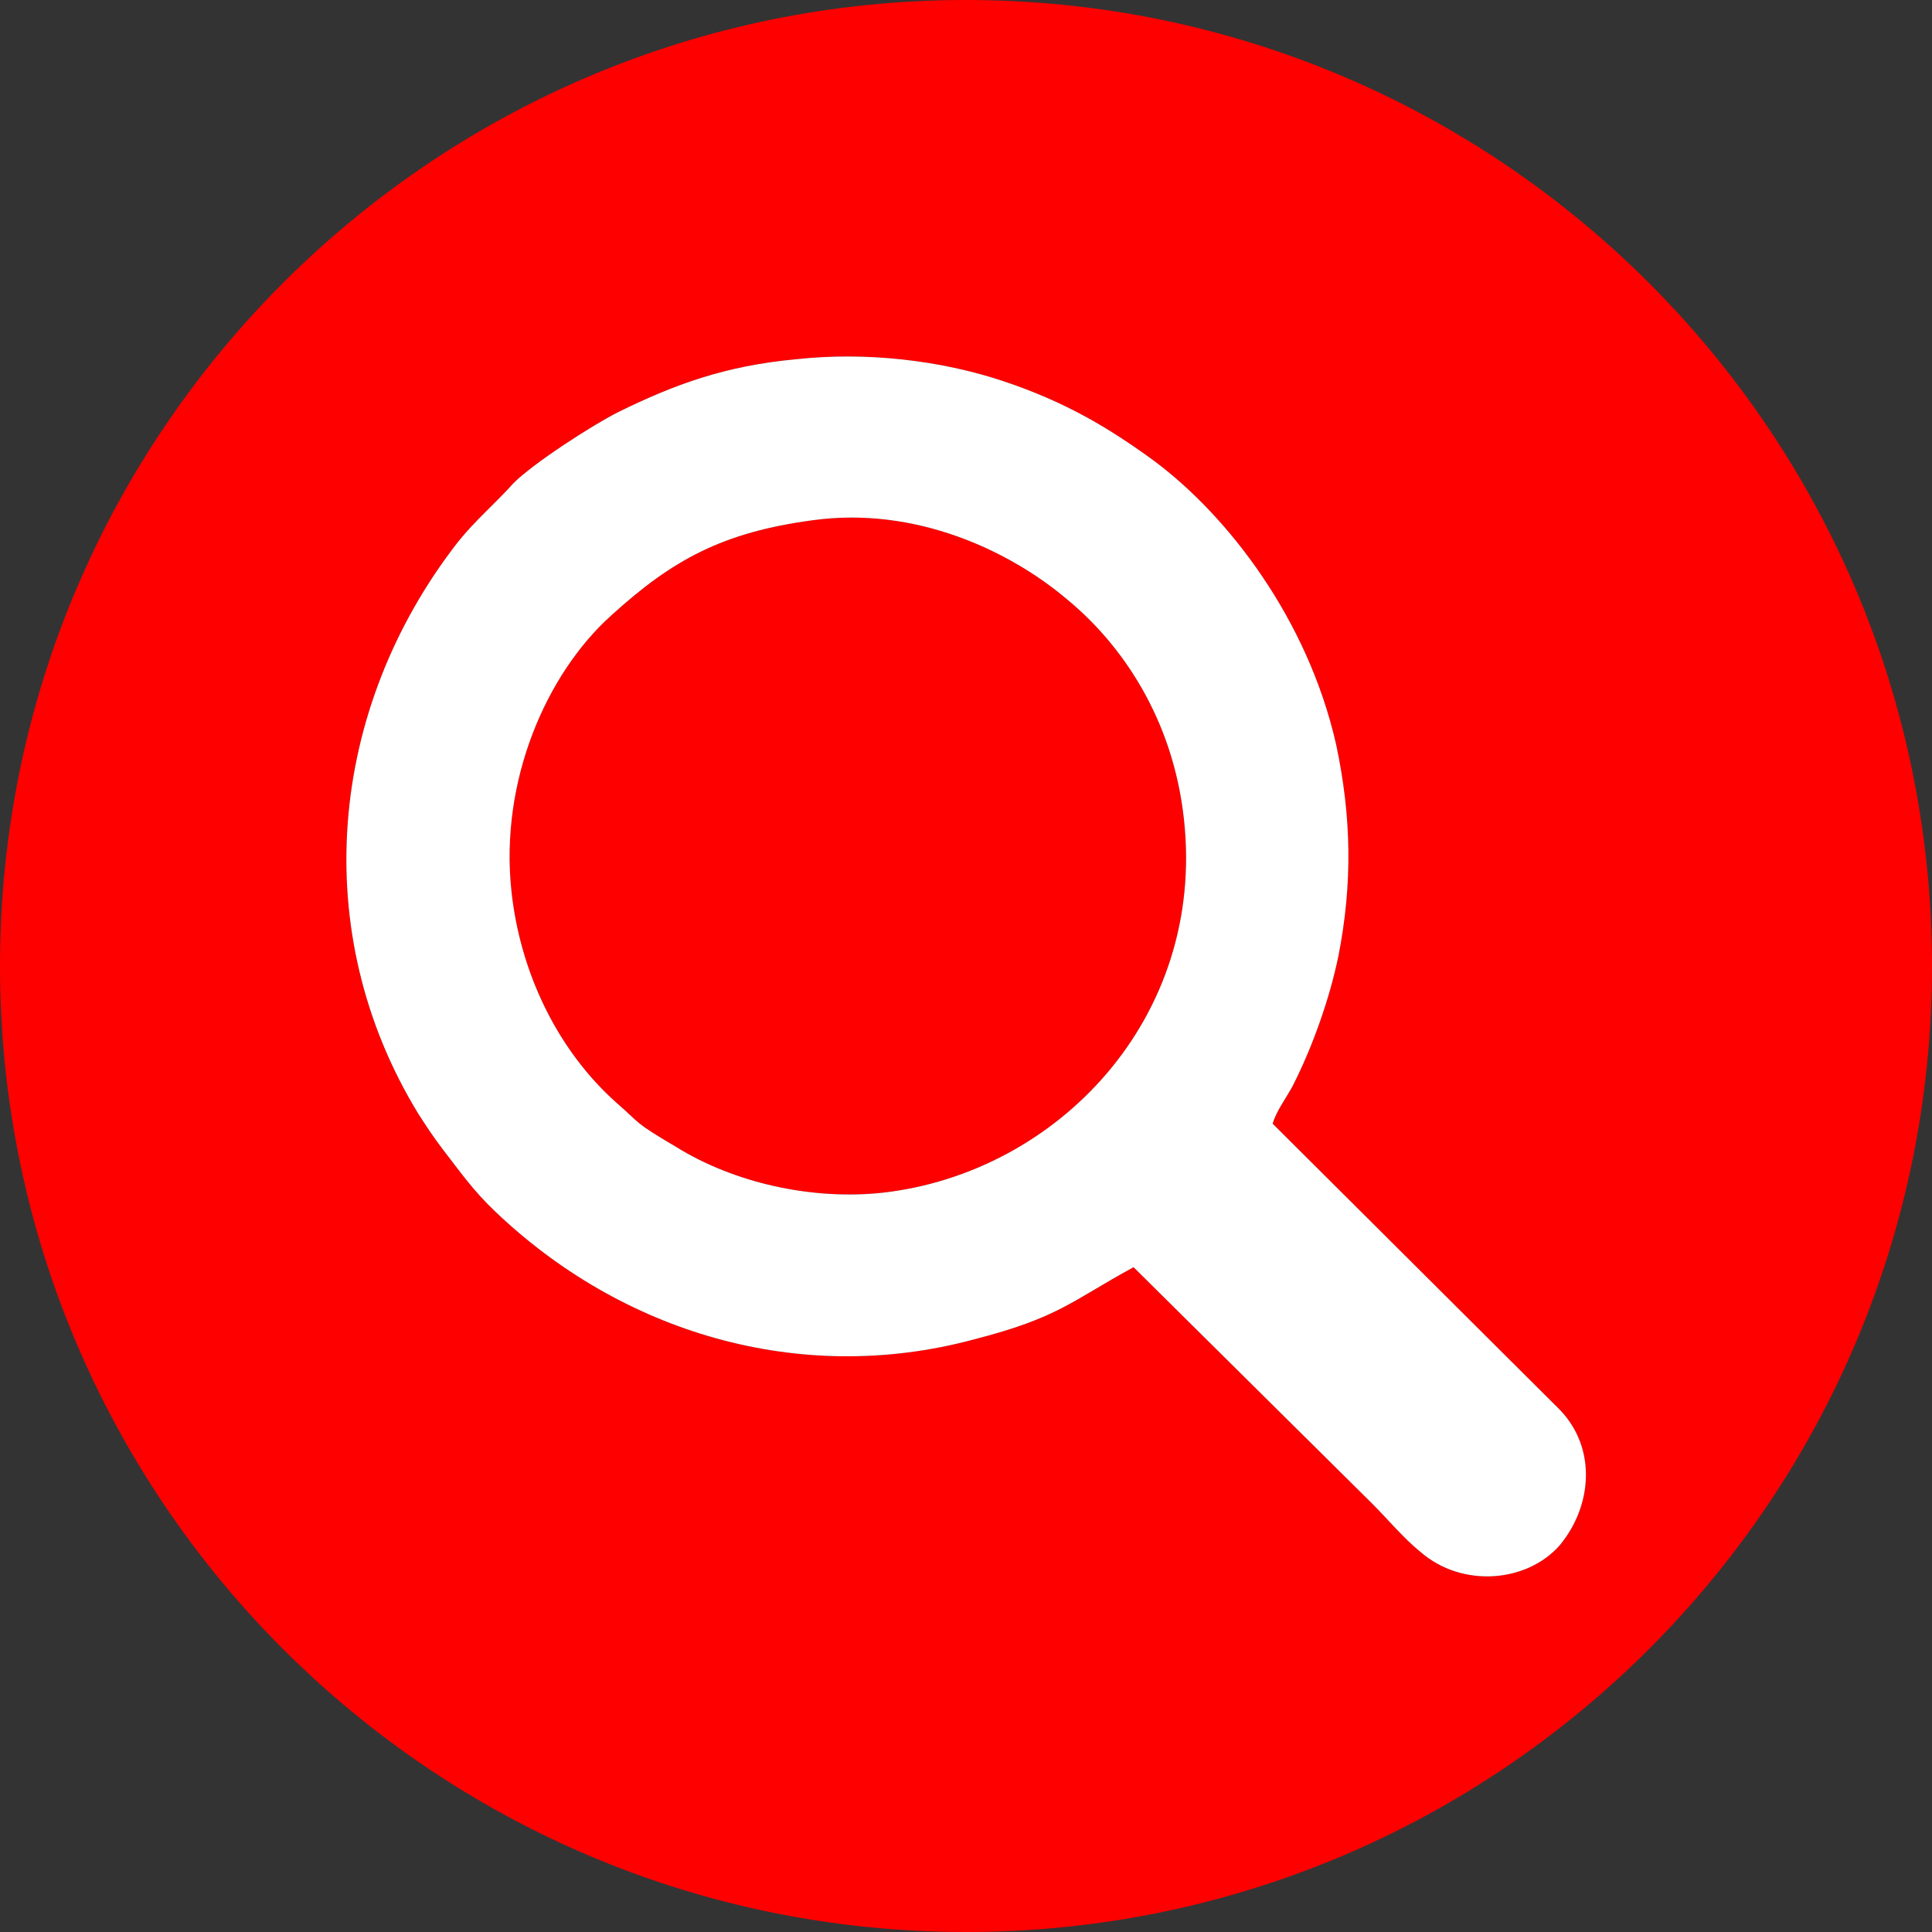
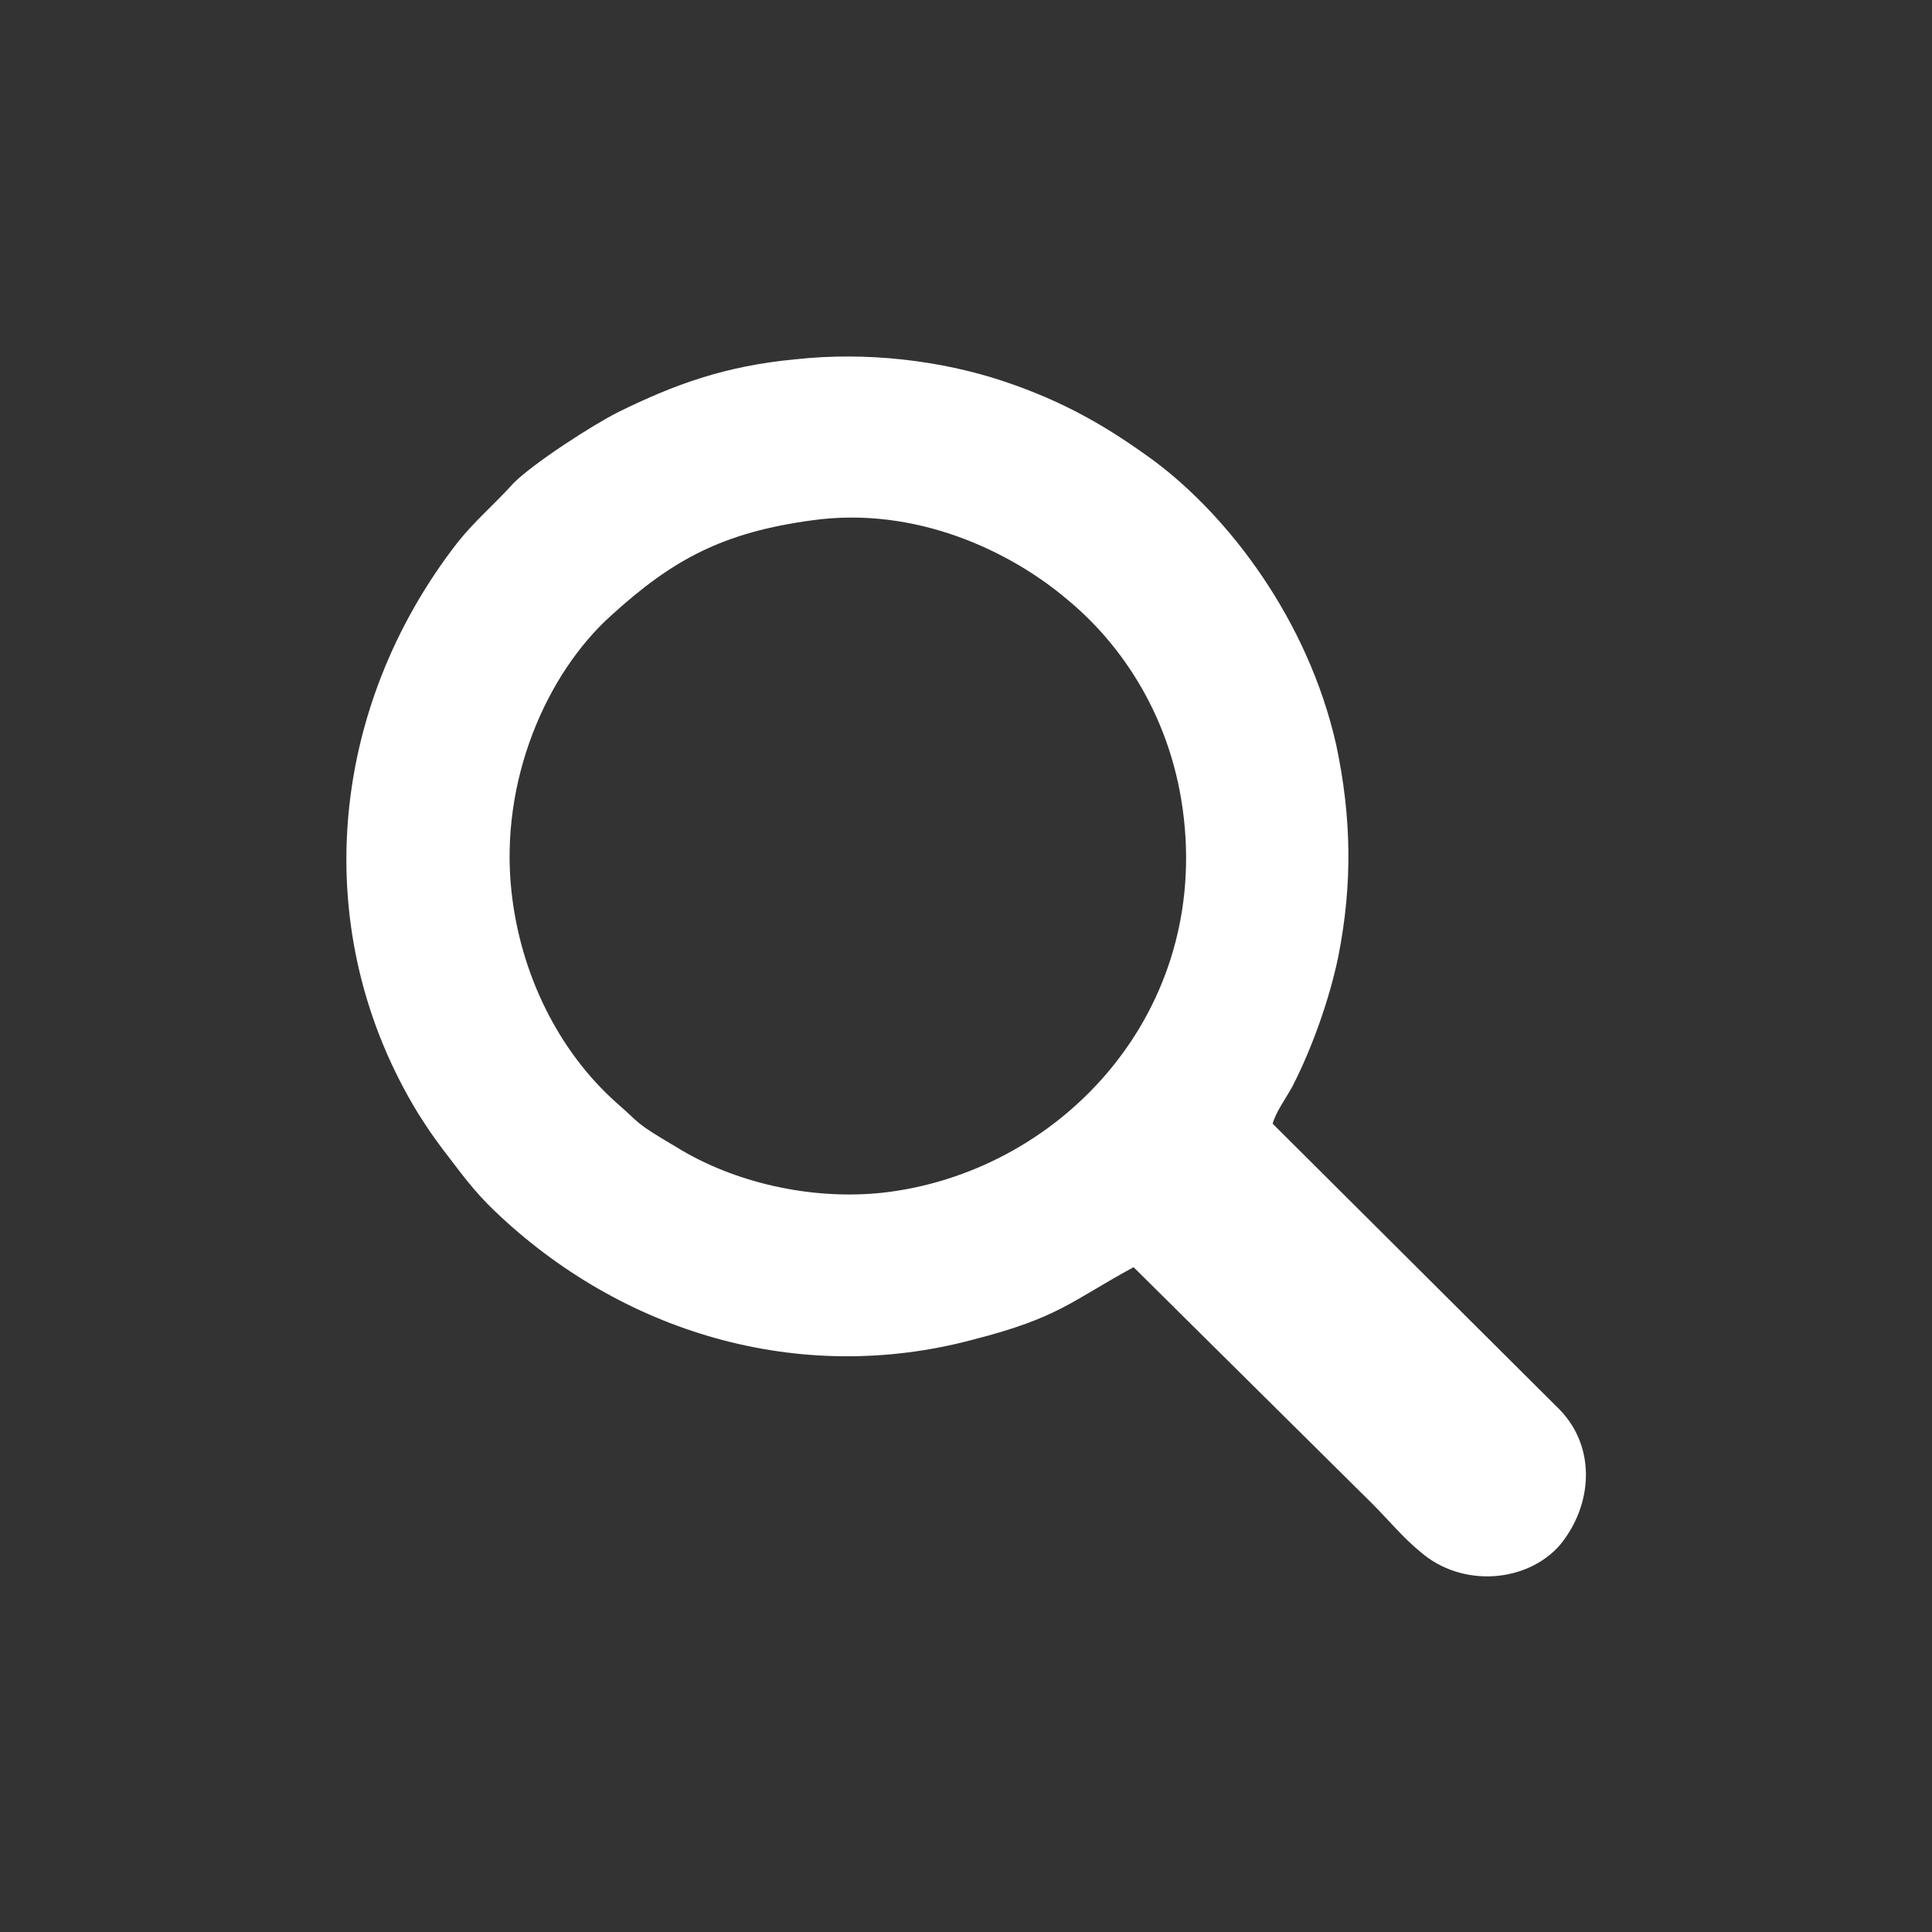
<svg xmlns="http://www.w3.org/2000/svg" xml:space="preserve" width="28px" height="28px" version="1.1" style="shape-rendering:geometricPrecision; text-rendering:geometricPrecision; image-rendering:optimizeQuality; fill-rule:evenodd; clip-rule:evenodd" viewBox="0 0 17.64 17.64">
  <rect x="0" y="0" width="17.64" height="17.64" fill="#333333" stroke="none" />
  <defs>
    <style type="text/css">
   
    .fil0 {fill:#ff0000}
    .fil1 {fill:white}
   
  </style>
  </defs>
  <g id="x0020_1">
-     <path class="fil0" d="M8.82 0c4.87,0 8.82,3.95 8.82,8.82 0,4.87 -3.95,8.82 -8.82,8.82 -4.87,0 -8.82,-3.95 -8.82,-8.82 0,-4.87 3.95,-8.82 8.82,-8.82zm-1.4 4.75c0.94,-0.13 1.8,0.28 2.32,0.72 0.5,0.41 0.97,1.09 1.07,2.01 0.2,1.82 -1.16,3.23 -2.75,3.41 -0.65,0.07 -1.36,-0.09 -1.89,-0.42 -0.39,-0.23 -0.31,-0.2 -0.54,-0.4 -0.54,-0.48 -0.88,-1.19 -0.96,-1.93 -0.11,-1.01 0.32,-1.99 0.91,-2.52 0.56,-0.51 1.02,-0.76 1.84,-0.87zm2.93 6.82l2.18 2.16c0.14,0.14 0.29,0.32 0.44,0.44 0.38,0.33 0.97,0.28 1.27,-0.06 0.3,-0.36 0.34,-0.89 0,-1.24l-2.62 -2.61c0.03,-0.11 0.12,-0.23 0.18,-0.34 0.18,-0.35 0.34,-0.8 0.42,-1.19 0.13,-0.66 0.12,-1.27 -0.02,-1.93 -0.26,-1.15 -0.99,-2.09 -1.66,-2.59 -0.41,-0.3 -0.81,-0.54 -1.38,-0.73 -0.57,-0.19 -1.25,-0.27 -1.89,-0.2 -0.65,0.06 -1.11,0.23 -1.62,0.48 -0.24,0.12 -0.78,0.47 -0.96,0.65 -0.17,0.19 -0.35,0.34 -0.51,0.54 -1.19,1.53 -1.37,3.57 -0.36,5.22 0.09,0.14 0.13,0.2 0.22,0.32 0.17,0.22 0.28,0.38 0.48,0.57 1.15,1.1 2.77,1.6 4.37,1.17 0.78,-0.2 0.89,-0.35 1.46,-0.66z" />
    <path class="fil1" d="M7.42 4.75c0.94,-0.13 1.8,0.28 2.32,0.72 0.5,0.41 0.97,1.09 1.07,2.01 0.2,1.82 -1.16,3.23 -2.75,3.41 -0.65,0.07 -1.36,-0.09 -1.89,-0.42 -0.39,-0.23 -0.31,-0.2 -0.54,-0.4 -0.54,-0.48 -0.88,-1.19 -0.96,-1.93 -0.11,-1.01 0.32,-1.99 0.91,-2.52 0.56,-0.51 1.02,-0.76 1.84,-0.87zm2.93 6.82l2.18 2.16c0.14,0.14 0.29,0.32 0.44,0.44 0.38,0.33 0.97,0.28 1.27,-0.06 0.3,-0.36 0.34,-0.89 0,-1.24l-2.62 -2.61c0.03,-0.11 0.12,-0.23 0.18,-0.34 0.18,-0.35 0.34,-0.8 0.42,-1.19 0.13,-0.66 0.12,-1.27 -0.02,-1.93 -0.26,-1.15 -0.99,-2.09 -1.66,-2.59 -0.41,-0.3 -0.81,-0.54 -1.38,-0.73 -0.57,-0.19 -1.25,-0.27 -1.89,-0.2 -0.65,0.06 -1.11,0.23 -1.62,0.48 -0.24,0.12 -0.78,0.47 -0.96,0.65 -0.17,0.19 -0.35,0.34 -0.51,0.54 -1.19,1.53 -1.37,3.57 -0.36,5.22 0.09,0.14 0.13,0.2 0.22,0.32 0.17,0.22 0.28,0.38 0.48,0.57 1.15,1.1 2.77,1.6 4.37,1.17 0.78,-0.2 0.89,-0.35 1.46,-0.66z" />
  </g>
</svg>